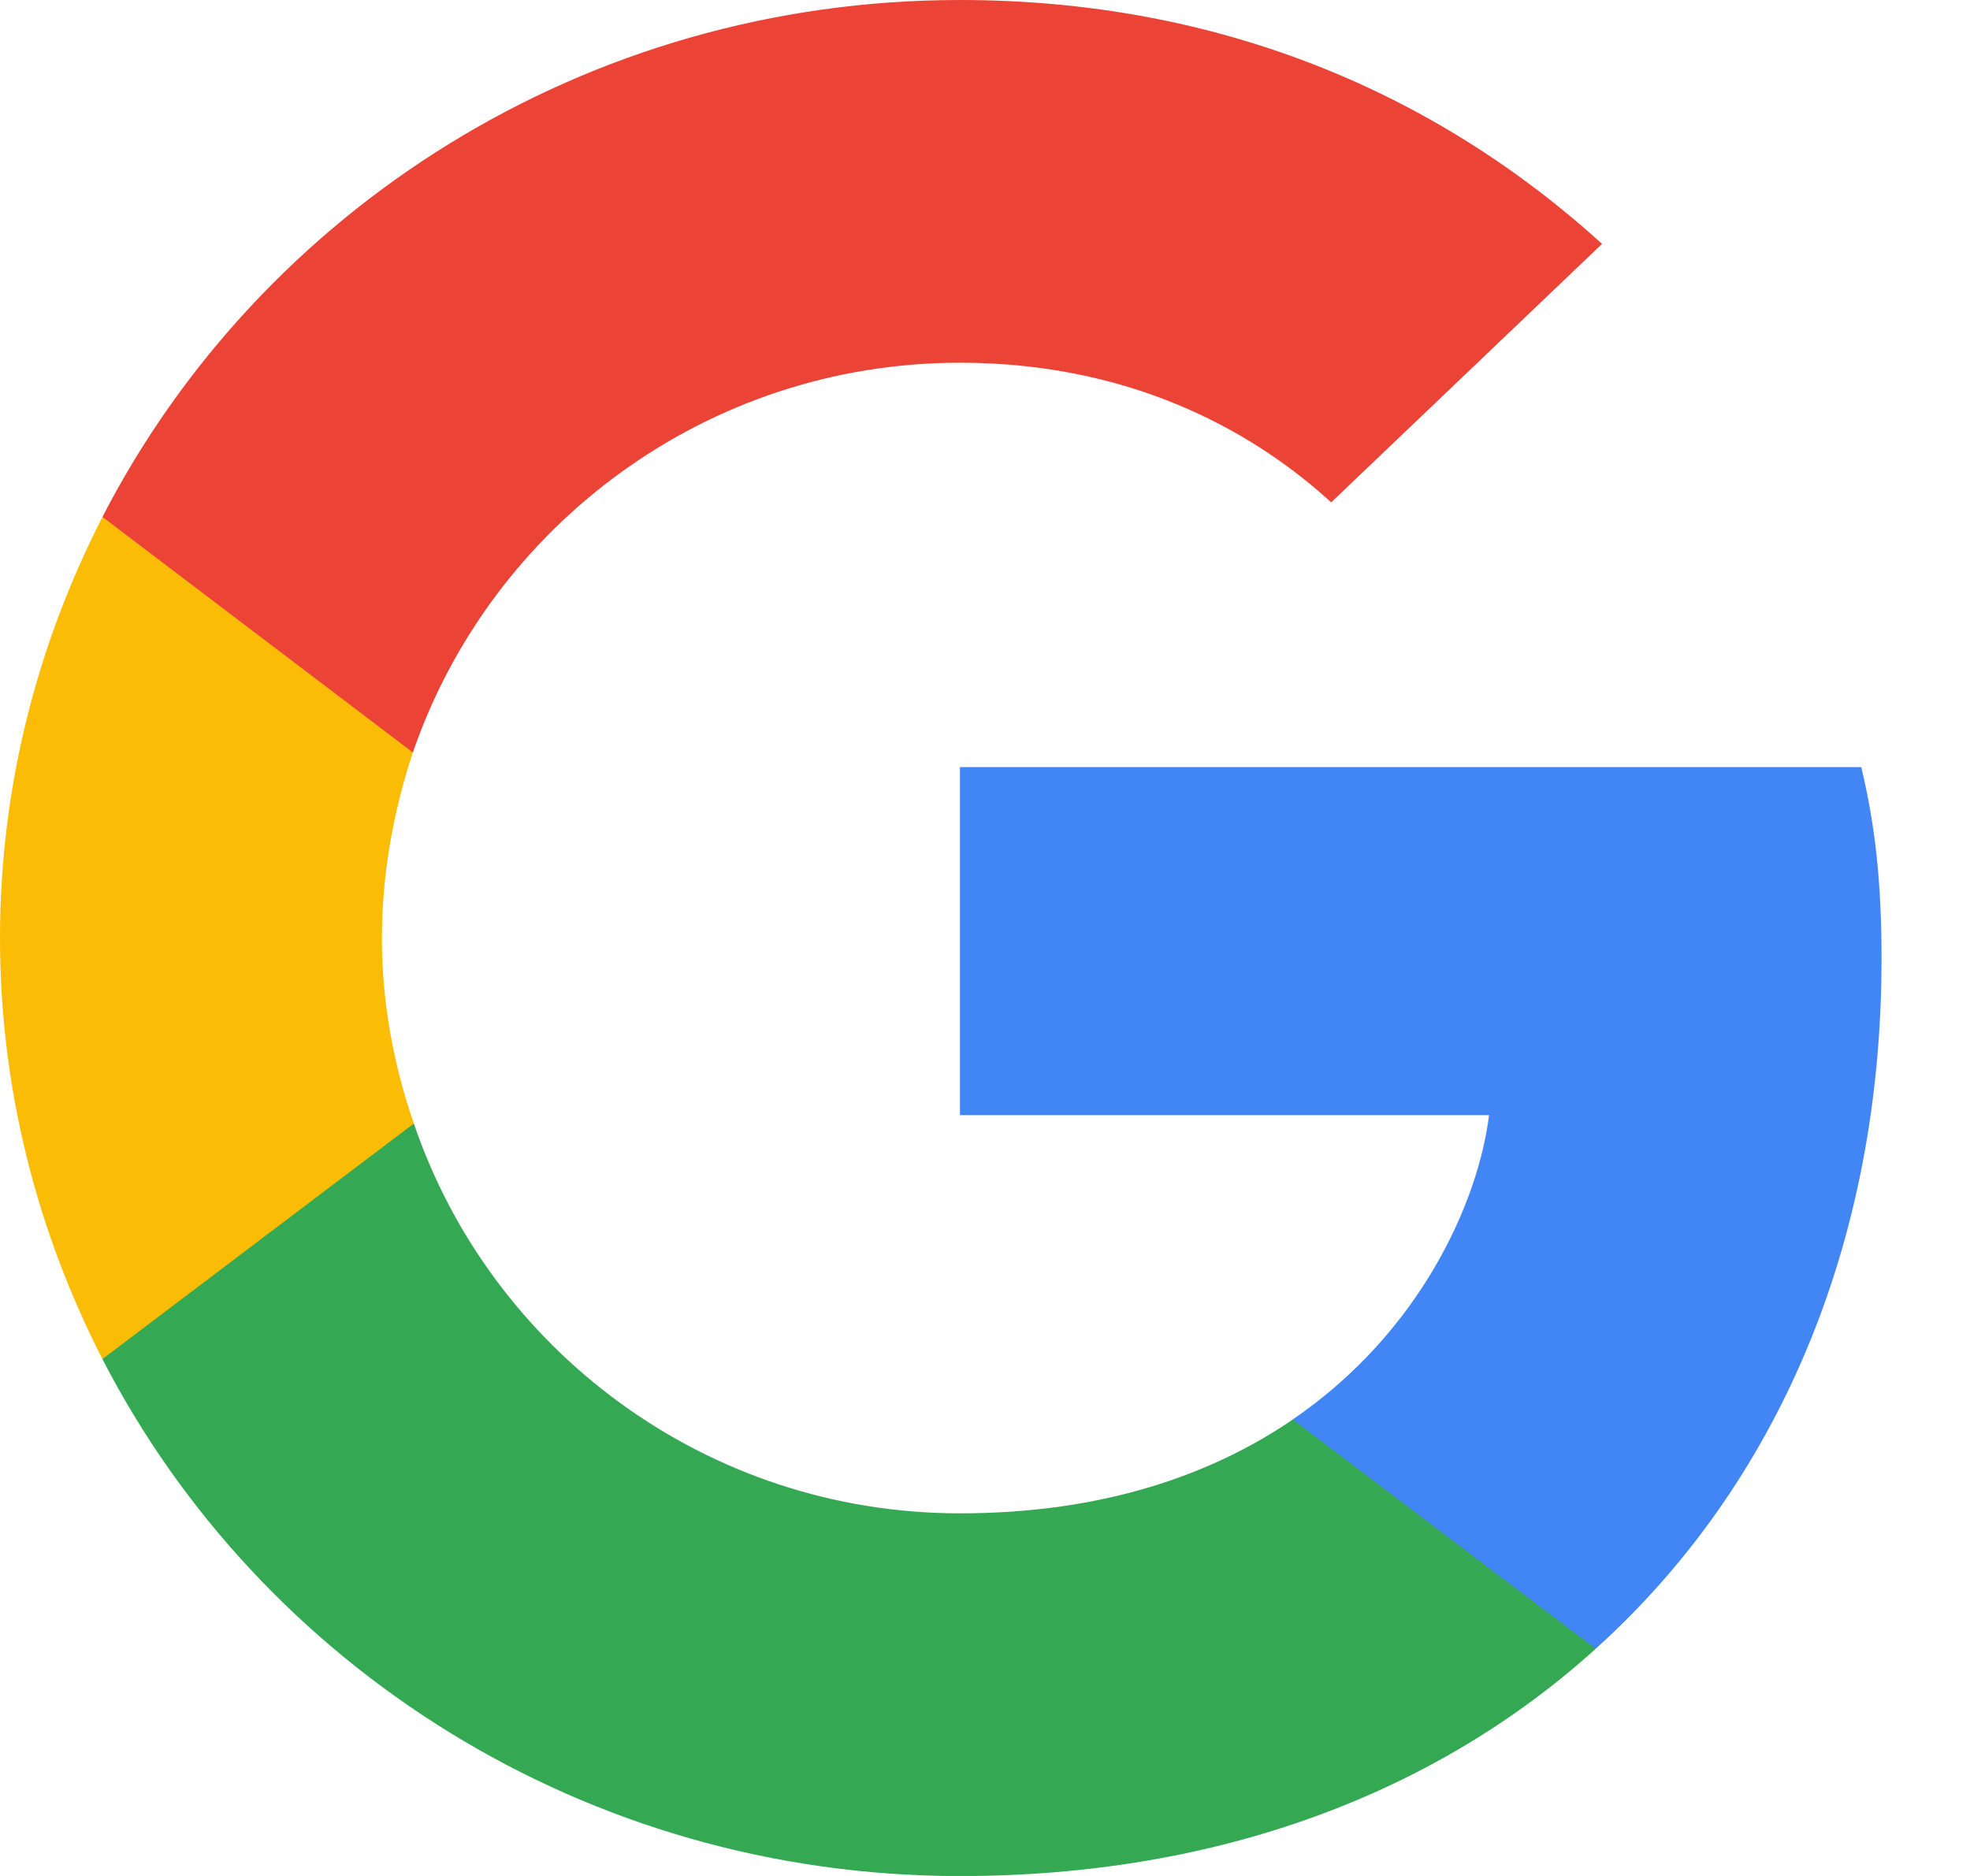
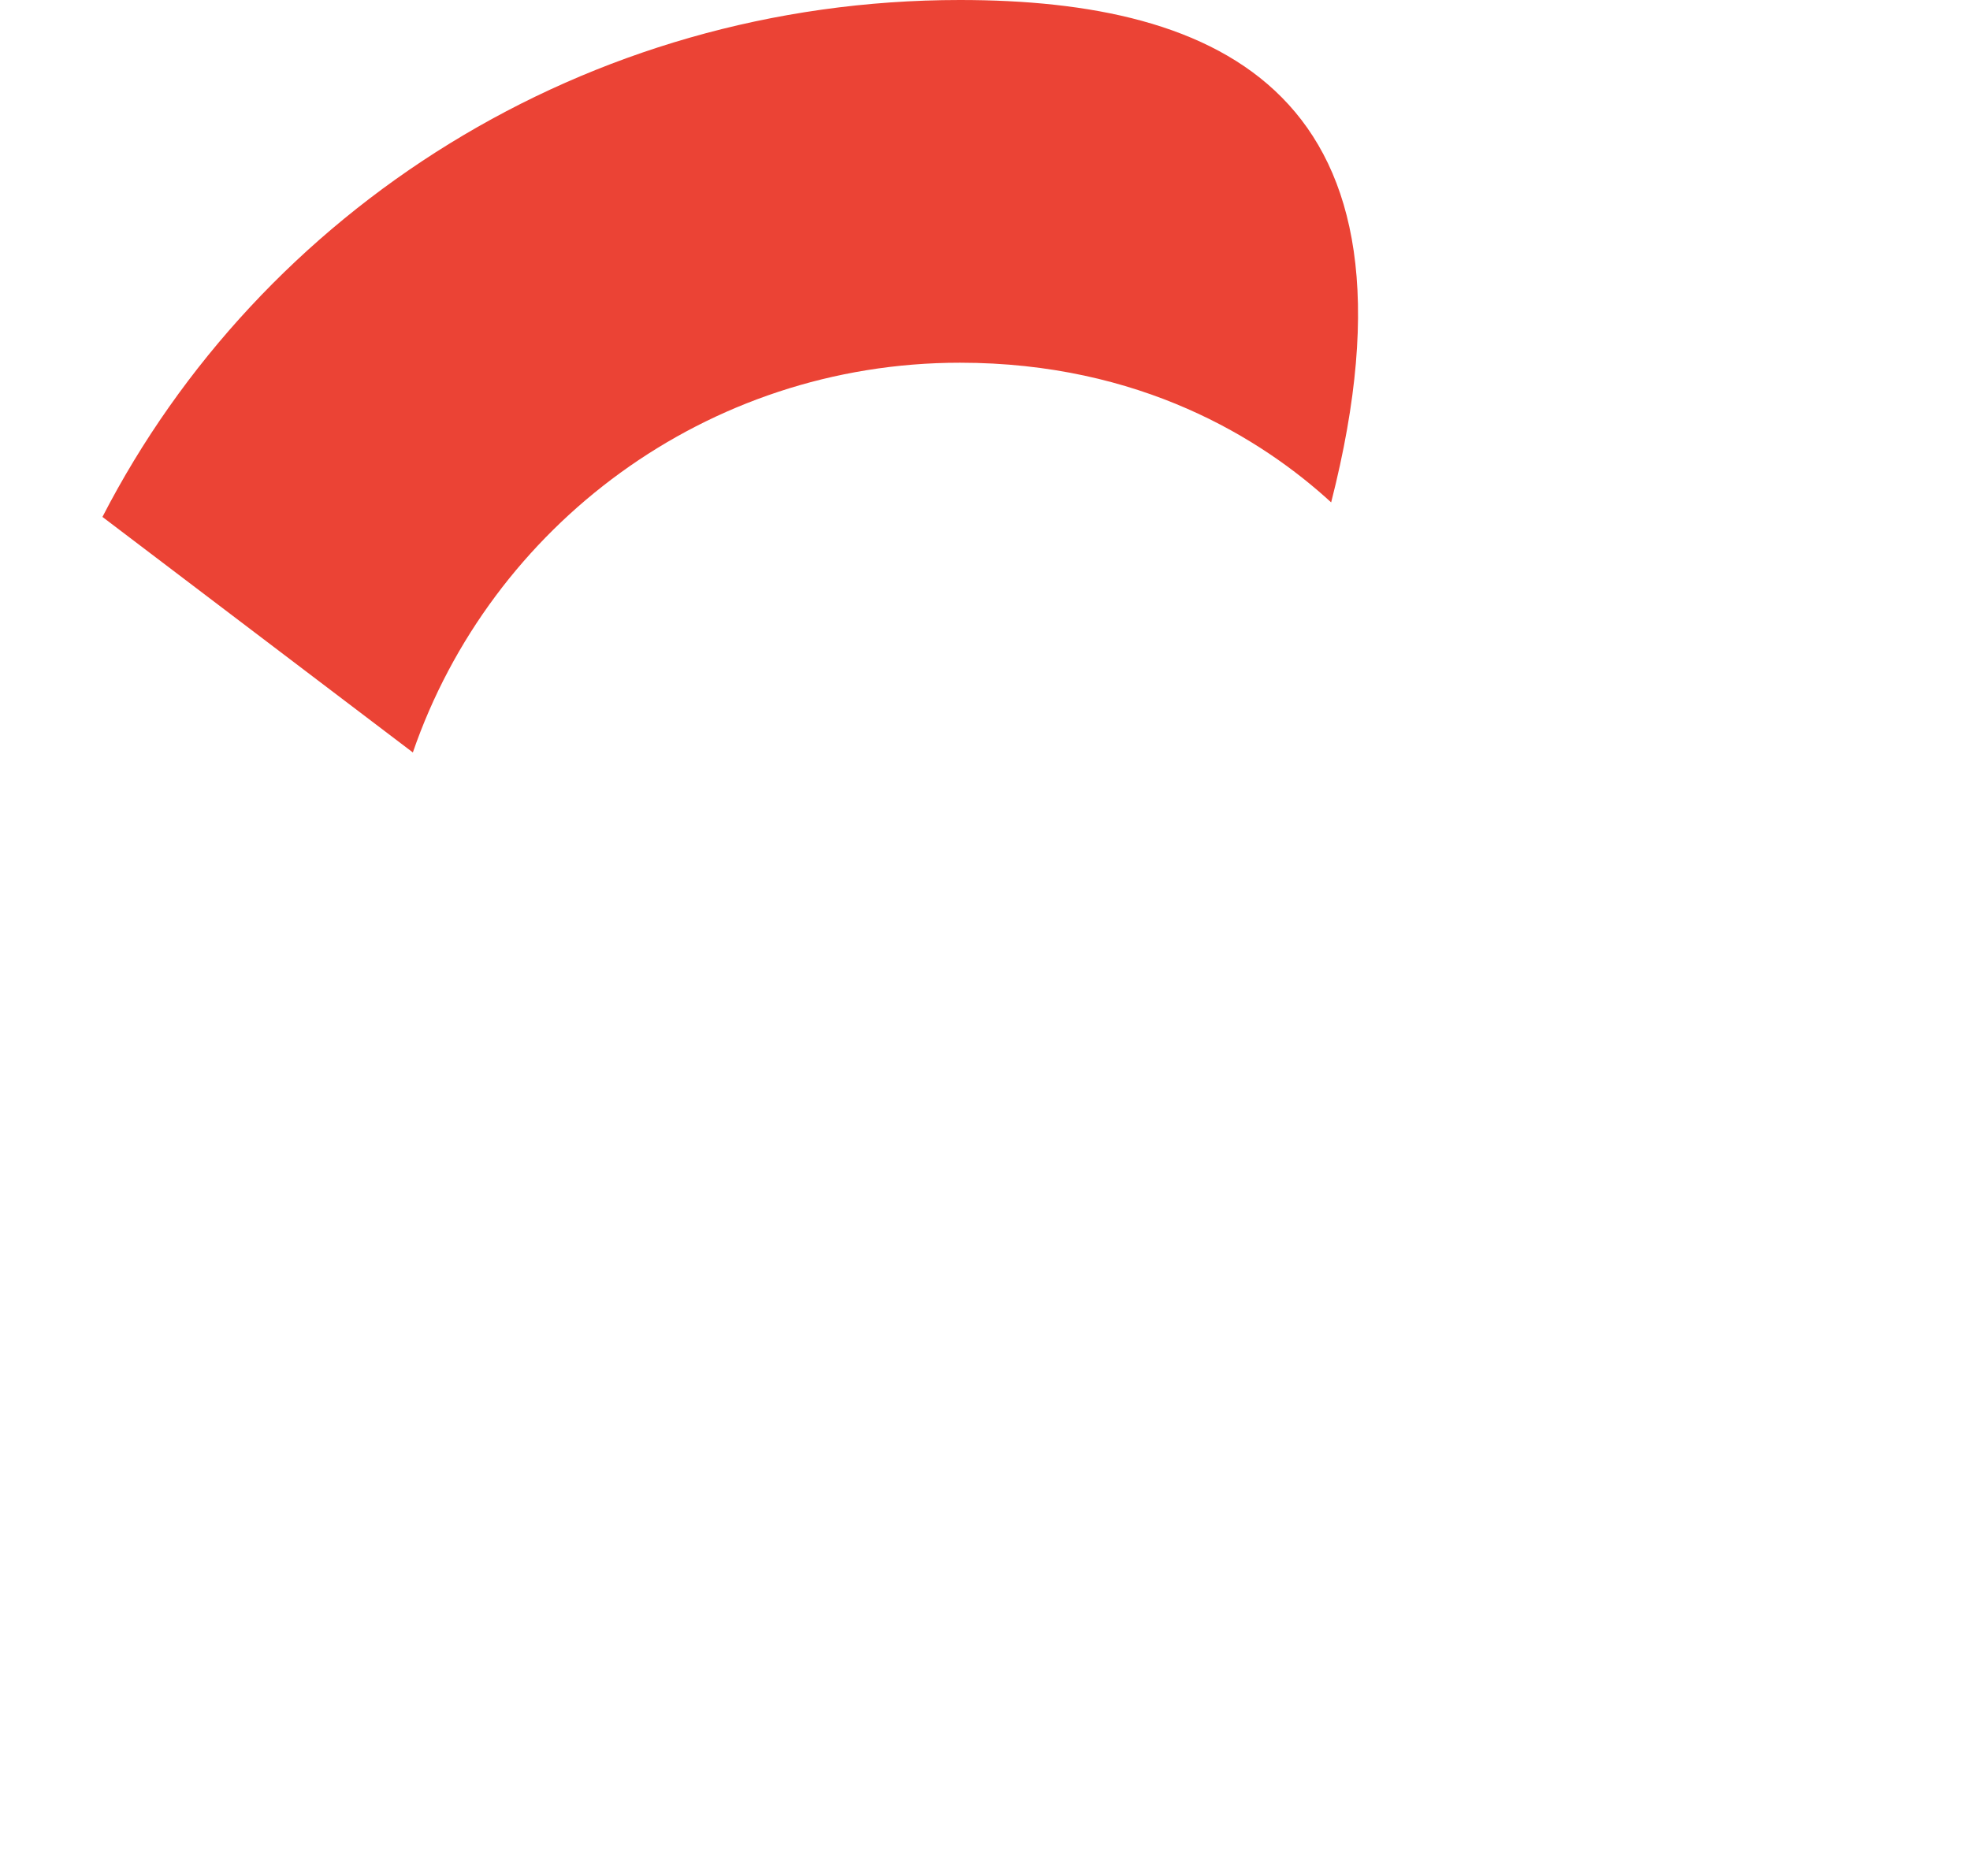
<svg xmlns="http://www.w3.org/2000/svg" width="21" height="20" viewBox="0 0 21 20" fill="none">
-   <path d="M20.057 10.222C20.057 9.4 19.989 8.8 19.841 8.178H10.233V11.889H15.873C15.759 12.811 15.145 14.2 13.781 15.133L13.762 15.257L16.8 17.557L17.01 17.578C18.943 15.833 20.057 13.267 20.057 10.222Z" fill="#4285F4" />
-   <path d="M10.233 20.001C12.996 20.001 15.316 19.112 17.01 17.578L13.781 15.134C12.917 15.723 11.757 16.134 10.233 16.134C7.527 16.134 5.231 14.39 4.412 11.979L4.292 11.989L1.133 14.377L1.092 14.49C2.775 17.756 6.231 20.001 10.233 20.001Z" fill="#34A853" />
-   <path d="M4.412 11.978C4.196 11.356 4.071 10.689 4.071 10C4.071 9.311 4.196 8.645 4.4 8.023L4.395 7.89L1.196 5.463L1.092 5.512C0.398 6.867 0 8.389 0 10C0 11.611 0.398 13.134 1.092 14.489L4.412 11.978Z" fill="#FBBC05" />
-   <path d="M10.233 3.867C12.155 3.867 13.451 4.678 14.19 5.356L17.078 2.6C15.305 0.989 12.996 0 10.233 0C6.231 0 2.775 2.244 1.092 5.511L4.401 8.022C5.231 5.611 7.527 3.867 10.233 3.867Z" fill="#EB4335" />
+   <path d="M10.233 3.867C12.155 3.867 13.451 4.678 14.19 5.356C15.305 0.989 12.996 0 10.233 0C6.231 0 2.775 2.244 1.092 5.511L4.401 8.022C5.231 5.611 7.527 3.867 10.233 3.867Z" fill="#EB4335" />
</svg>